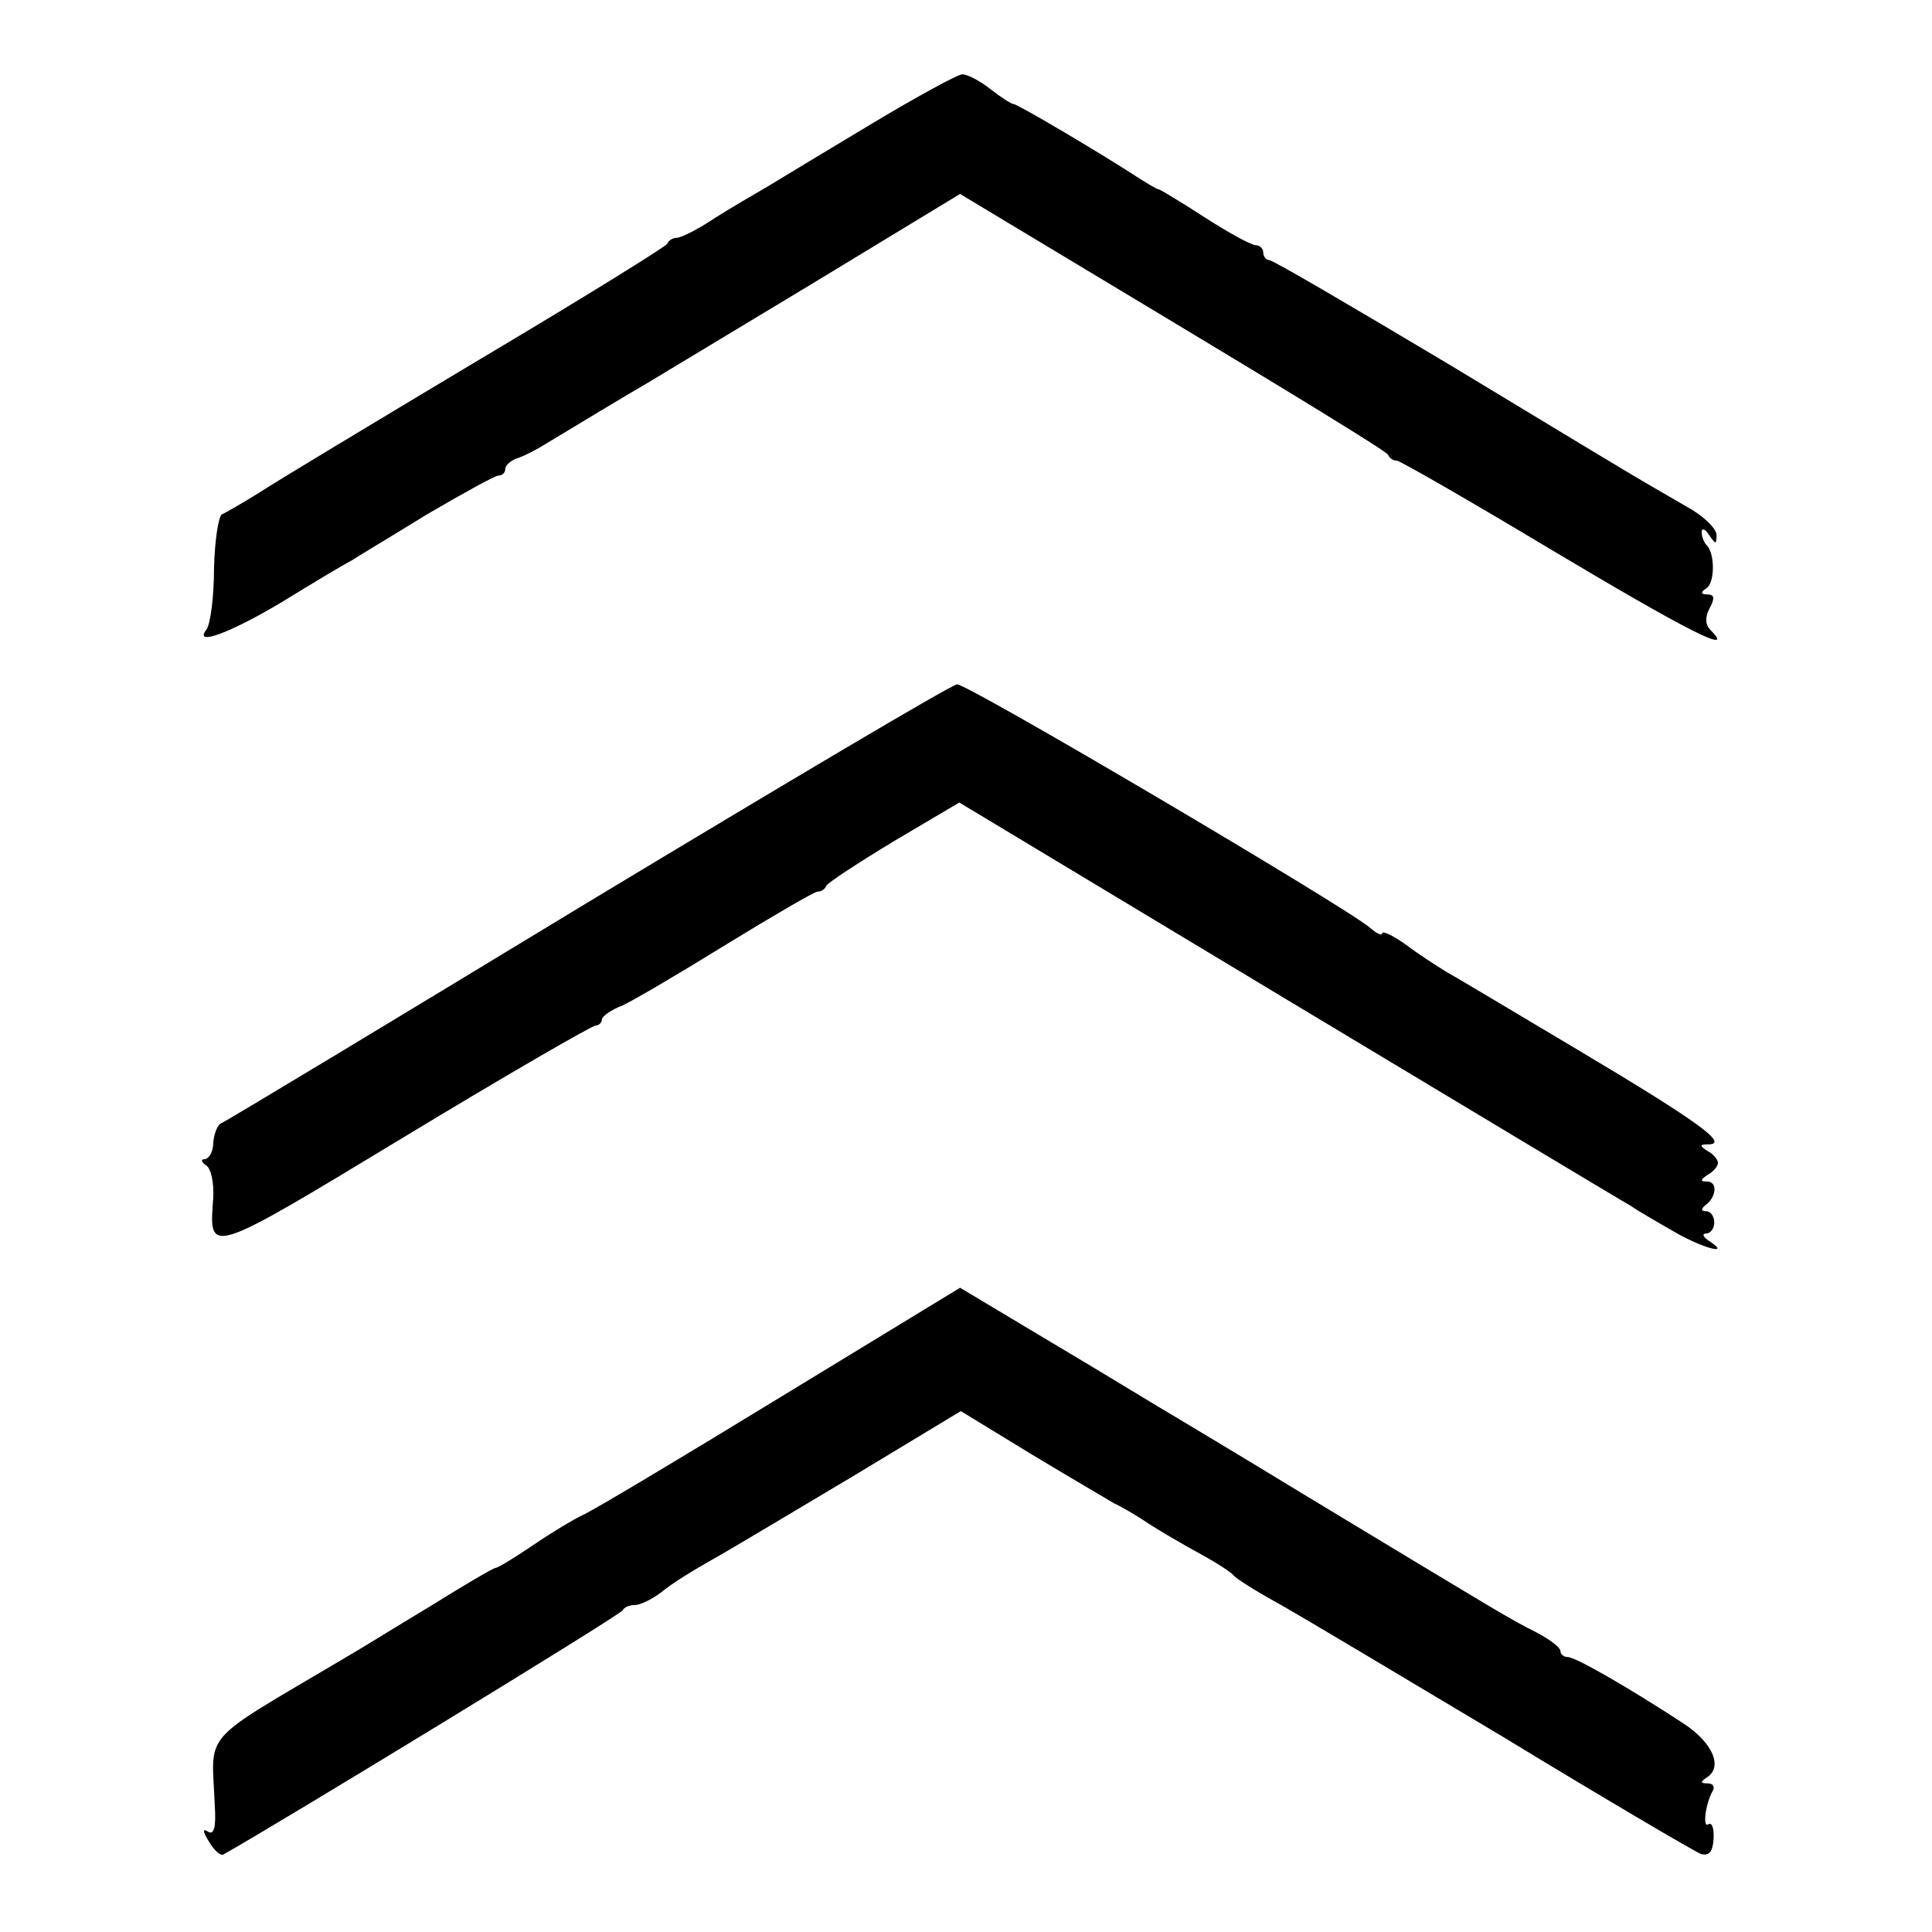
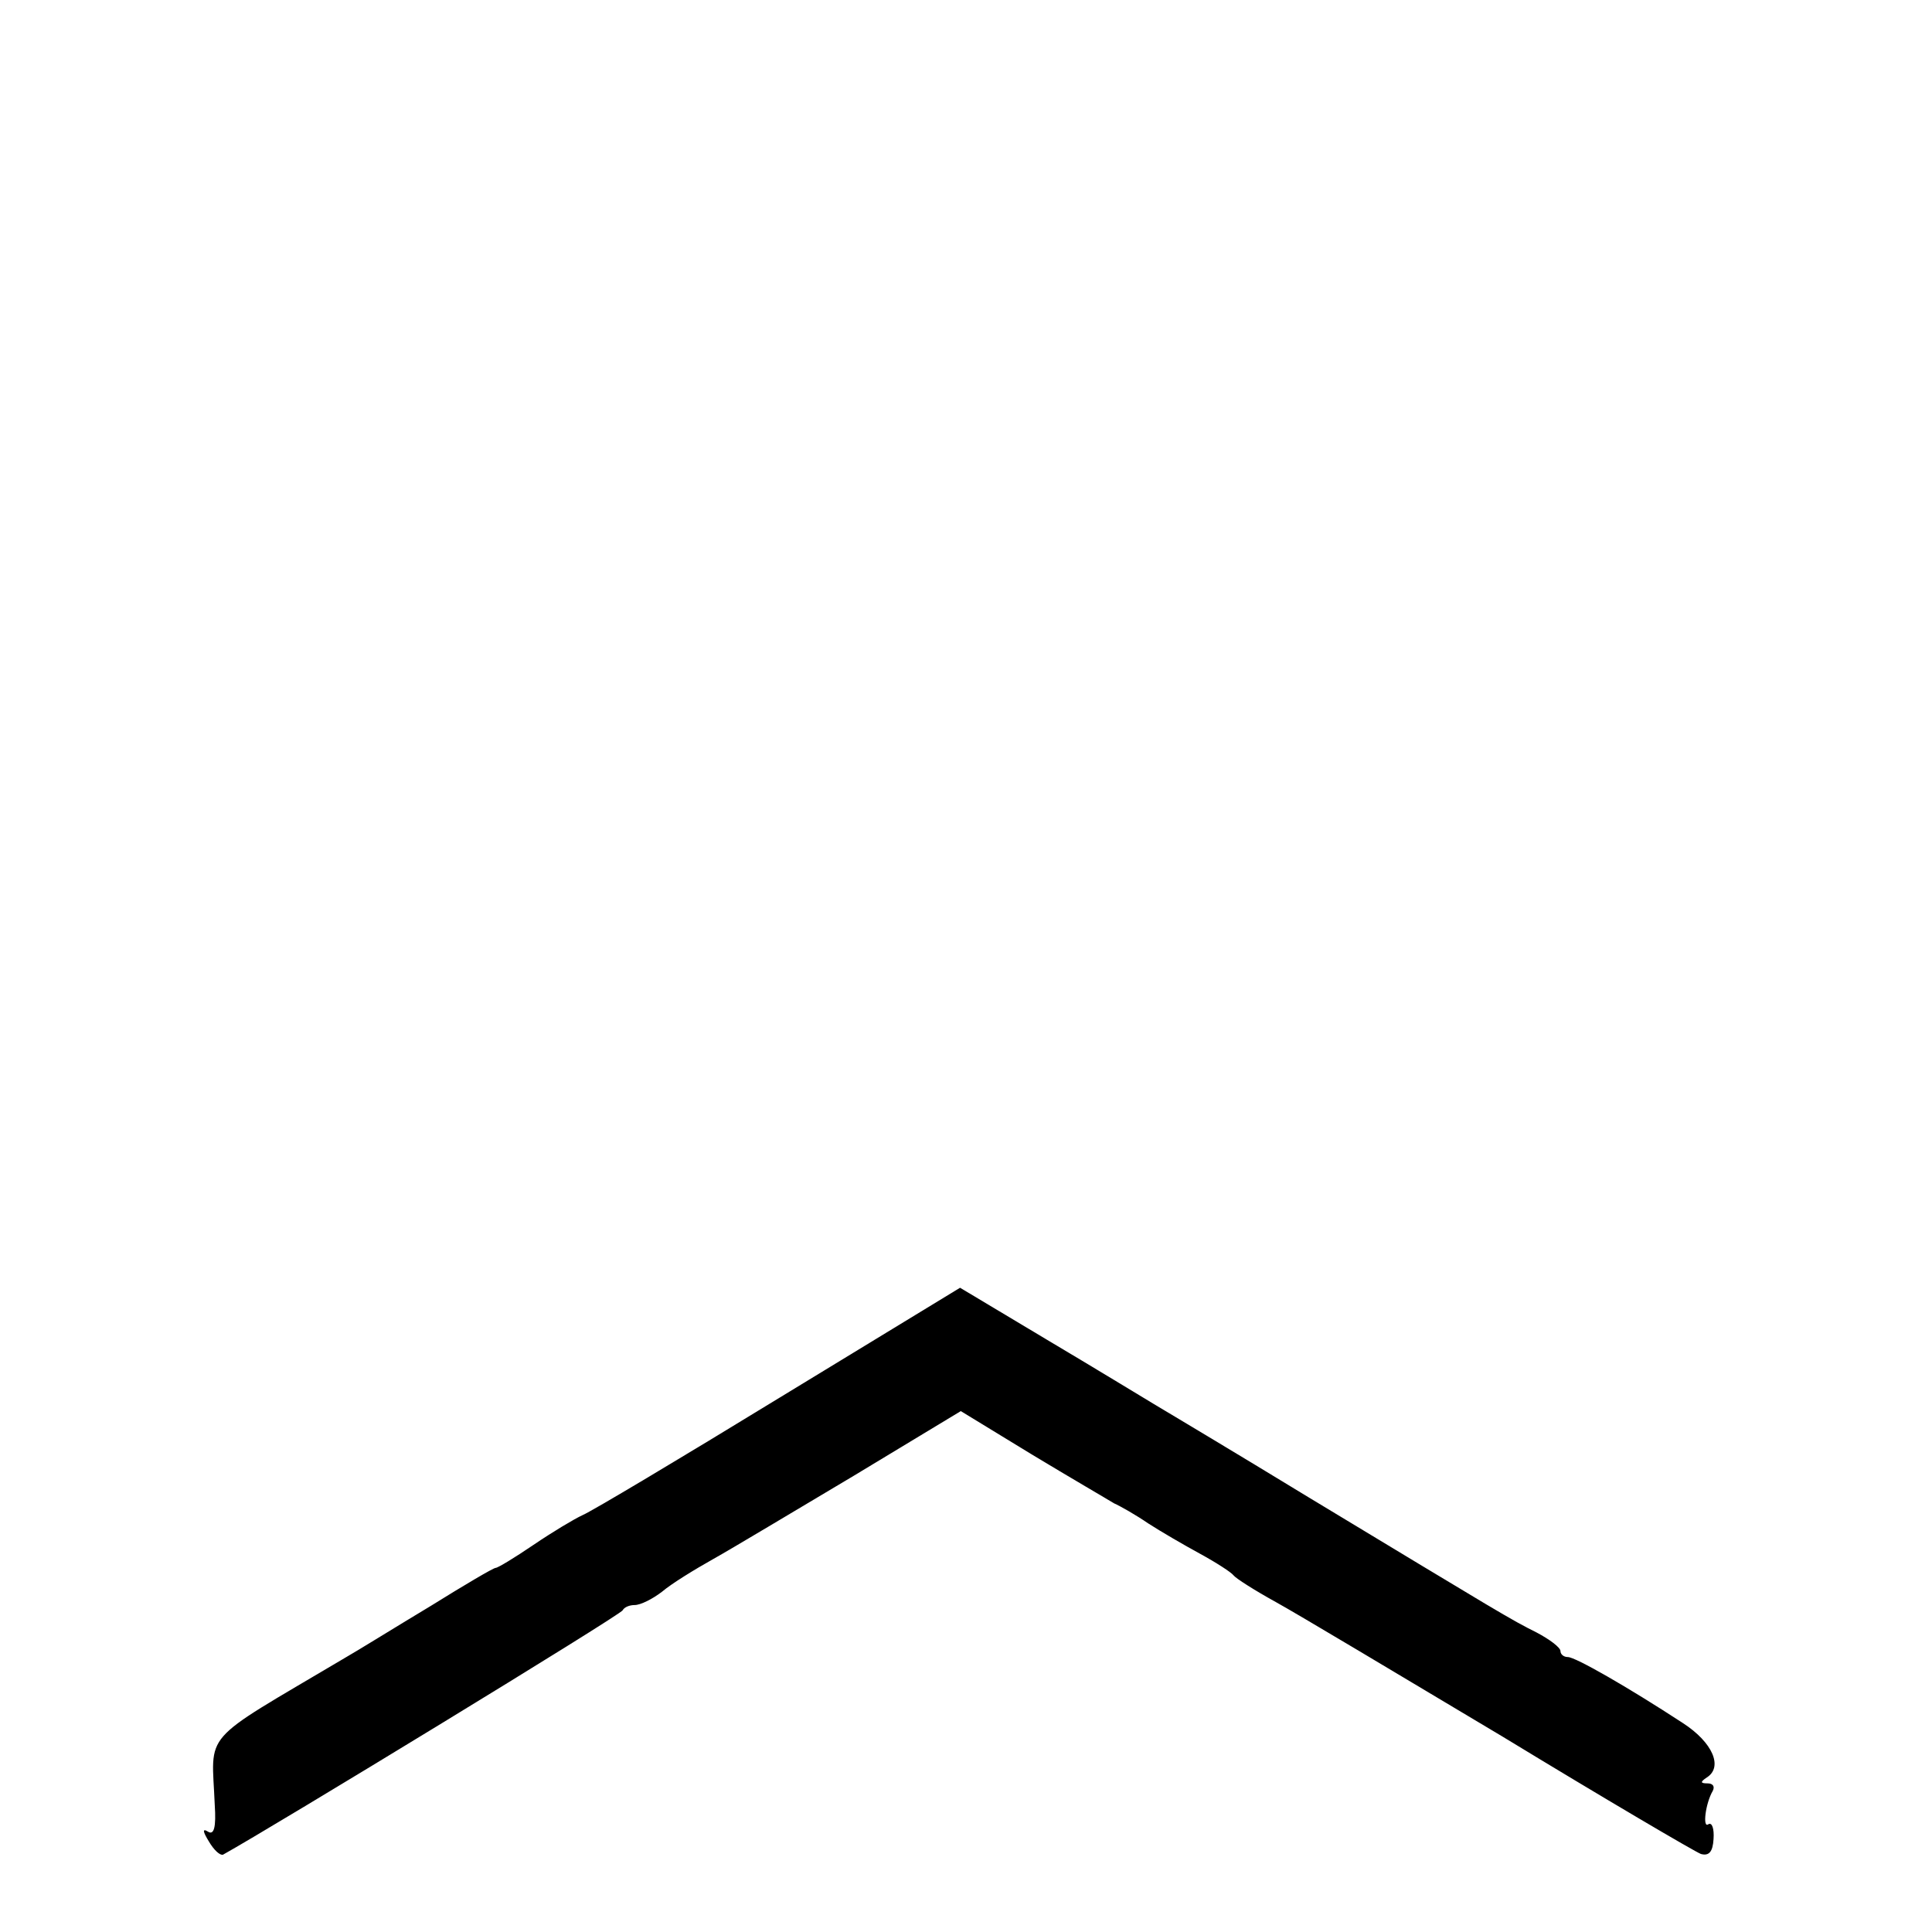
<svg xmlns="http://www.w3.org/2000/svg" version="1.0" width="260pt" height="260pt" viewBox="0 0 260 260" preserveAspectRatio="xMidYMid meet">
  <g transform="translate(0,260) scale(0.1,-0.1)" fill="#000000" stroke="none">
-     <path d="M1174 2434 c-60 -36 -123 -74 -141 -85 -17 -10 -50 -29 -72 -43 -22 -15 -45 -26 -50 -26 -5 0 -11 -3 -13 -8 -2 -4 -115 -74 -253 -156 -137 -82 -270 -162 -293 -177 -24 -15 -48 -29 -53 -31 -5 -2 -10 -35 -11 -73 0 -39 -5 -75 -10 -82 -19 -24 34 -4 105 39 39 24 79 48 89 53 9 6 56 34 103 63 48 28 91 52 96 52 5 0 9 4 9 9 0 5 8 12 18 15 9 3 26 12 37 19 28 17 116 70 137 82 10 6 108 65 219 132 l201 122 286 -172 c158 -95 289 -175 290 -179 2 -5 7 -8 12 -8 4 0 98 -54 208 -120 181 -108 249 -143 214 -108 -7 7 -8 17 -1 30 7 13 6 18 -3 18 -9 0 -10 3 -2 8 12 7 12 47 1 58 -4 4 -7 12 -7 18 0 6 5 4 10 -4 9 -13 10 -13 10 0 0 8 -15 23 -33 34 -17 10 -45 26 -62 36 -16 9 -135 81 -264 159 -129 77 -238 141 -243 141 -4 0 -8 5 -8 10 0 6 -5 10 -10 10 -6 0 -37 17 -68 37 -31 20 -59 37 -62 38 -3 0 -16 8 -30 17 -54 35 -161 98 -166 98 -3 0 -17 9 -31 20 -14 11 -31 20 -38 20 -6 0 -61 -30 -121 -66z" />
-     <path d="M790 1385 c-267 -162 -489 -296 -493 -297 -4 -2 -9 -13 -10 -26 0 -12 -6 -22 -12 -22 -5 0 -4 -4 2 -8 7 -4 11 -23 10 -44 -6 -78 -9 -79 257 82 137 83 253 150 258 150 4 0 8 4 8 8 0 4 12 13 28 19 15 7 78 44 141 83 62 38 117 70 121 70 5 0 10 3 12 8 2 4 43 31 91 60 l88 52 442 -266 c243 -146 451 -271 462 -277 10 -7 36 -22 57 -34 37 -22 80 -34 48 -13 -8 5 -10 10 -4 10 6 0 11 7 11 15 0 8 -5 15 -11 15 -7 0 -7 3 -1 8 15 11 17 32 2 32 -9 0 -9 2 1 9 8 4 14 12 14 16 0 4 -6 12 -14 16 -11 7 -11 9 1 9 28 0 -11 29 -172 125 -89 53 -171 102 -182 108 -11 7 -35 22 -52 35 -18 13 -33 20 -33 16 0 -4 -8 0 -17 8 -33 28 -541 328 -555 327 -7 0 -231 -133 -498 -294z" />
    <path d="M1049 719 c-134 -82 -253 -153 -265 -158 -11 -5 -41 -23 -66 -40 -25 -17 -48 -31 -51 -31 -3 0 -42 -23 -87 -51 -45 -27 -98 -60 -119 -72 -194 -115 -176 -95 -172 -196 2 -30 -1 -41 -9 -36 -8 5 -7 0 1 -13 7 -12 15 -19 19 -18 65 36 536 323 538 329 2 4 9 7 16 7 8 0 24 8 37 18 13 11 44 30 69 44 25 14 110 65 189 112 l144 87 95 -58 c53 -32 103 -61 111 -66 9 -4 30 -16 46 -27 17 -11 48 -29 70 -41 22 -12 42 -25 45 -29 3 -4 28 -20 57 -36 29 -16 166 -98 305 -181 138 -84 259 -155 267 -158 11 -3 16 3 17 20 1 14 -2 23 -7 20 -8 -6 -4 28 6 45 3 6 0 10 -7 10 -10 0 -10 2 -1 8 22 14 8 47 -32 73 -75 49 -145 89 -155 89 -6 0 -10 4 -10 8 0 5 -15 16 -32 25 -36 18 -47 25 -307 182 -100 61 -194 117 -209 126 -15 9 -79 48 -143 86 l-117 70 -243 -148z" />
  </g>
</svg>